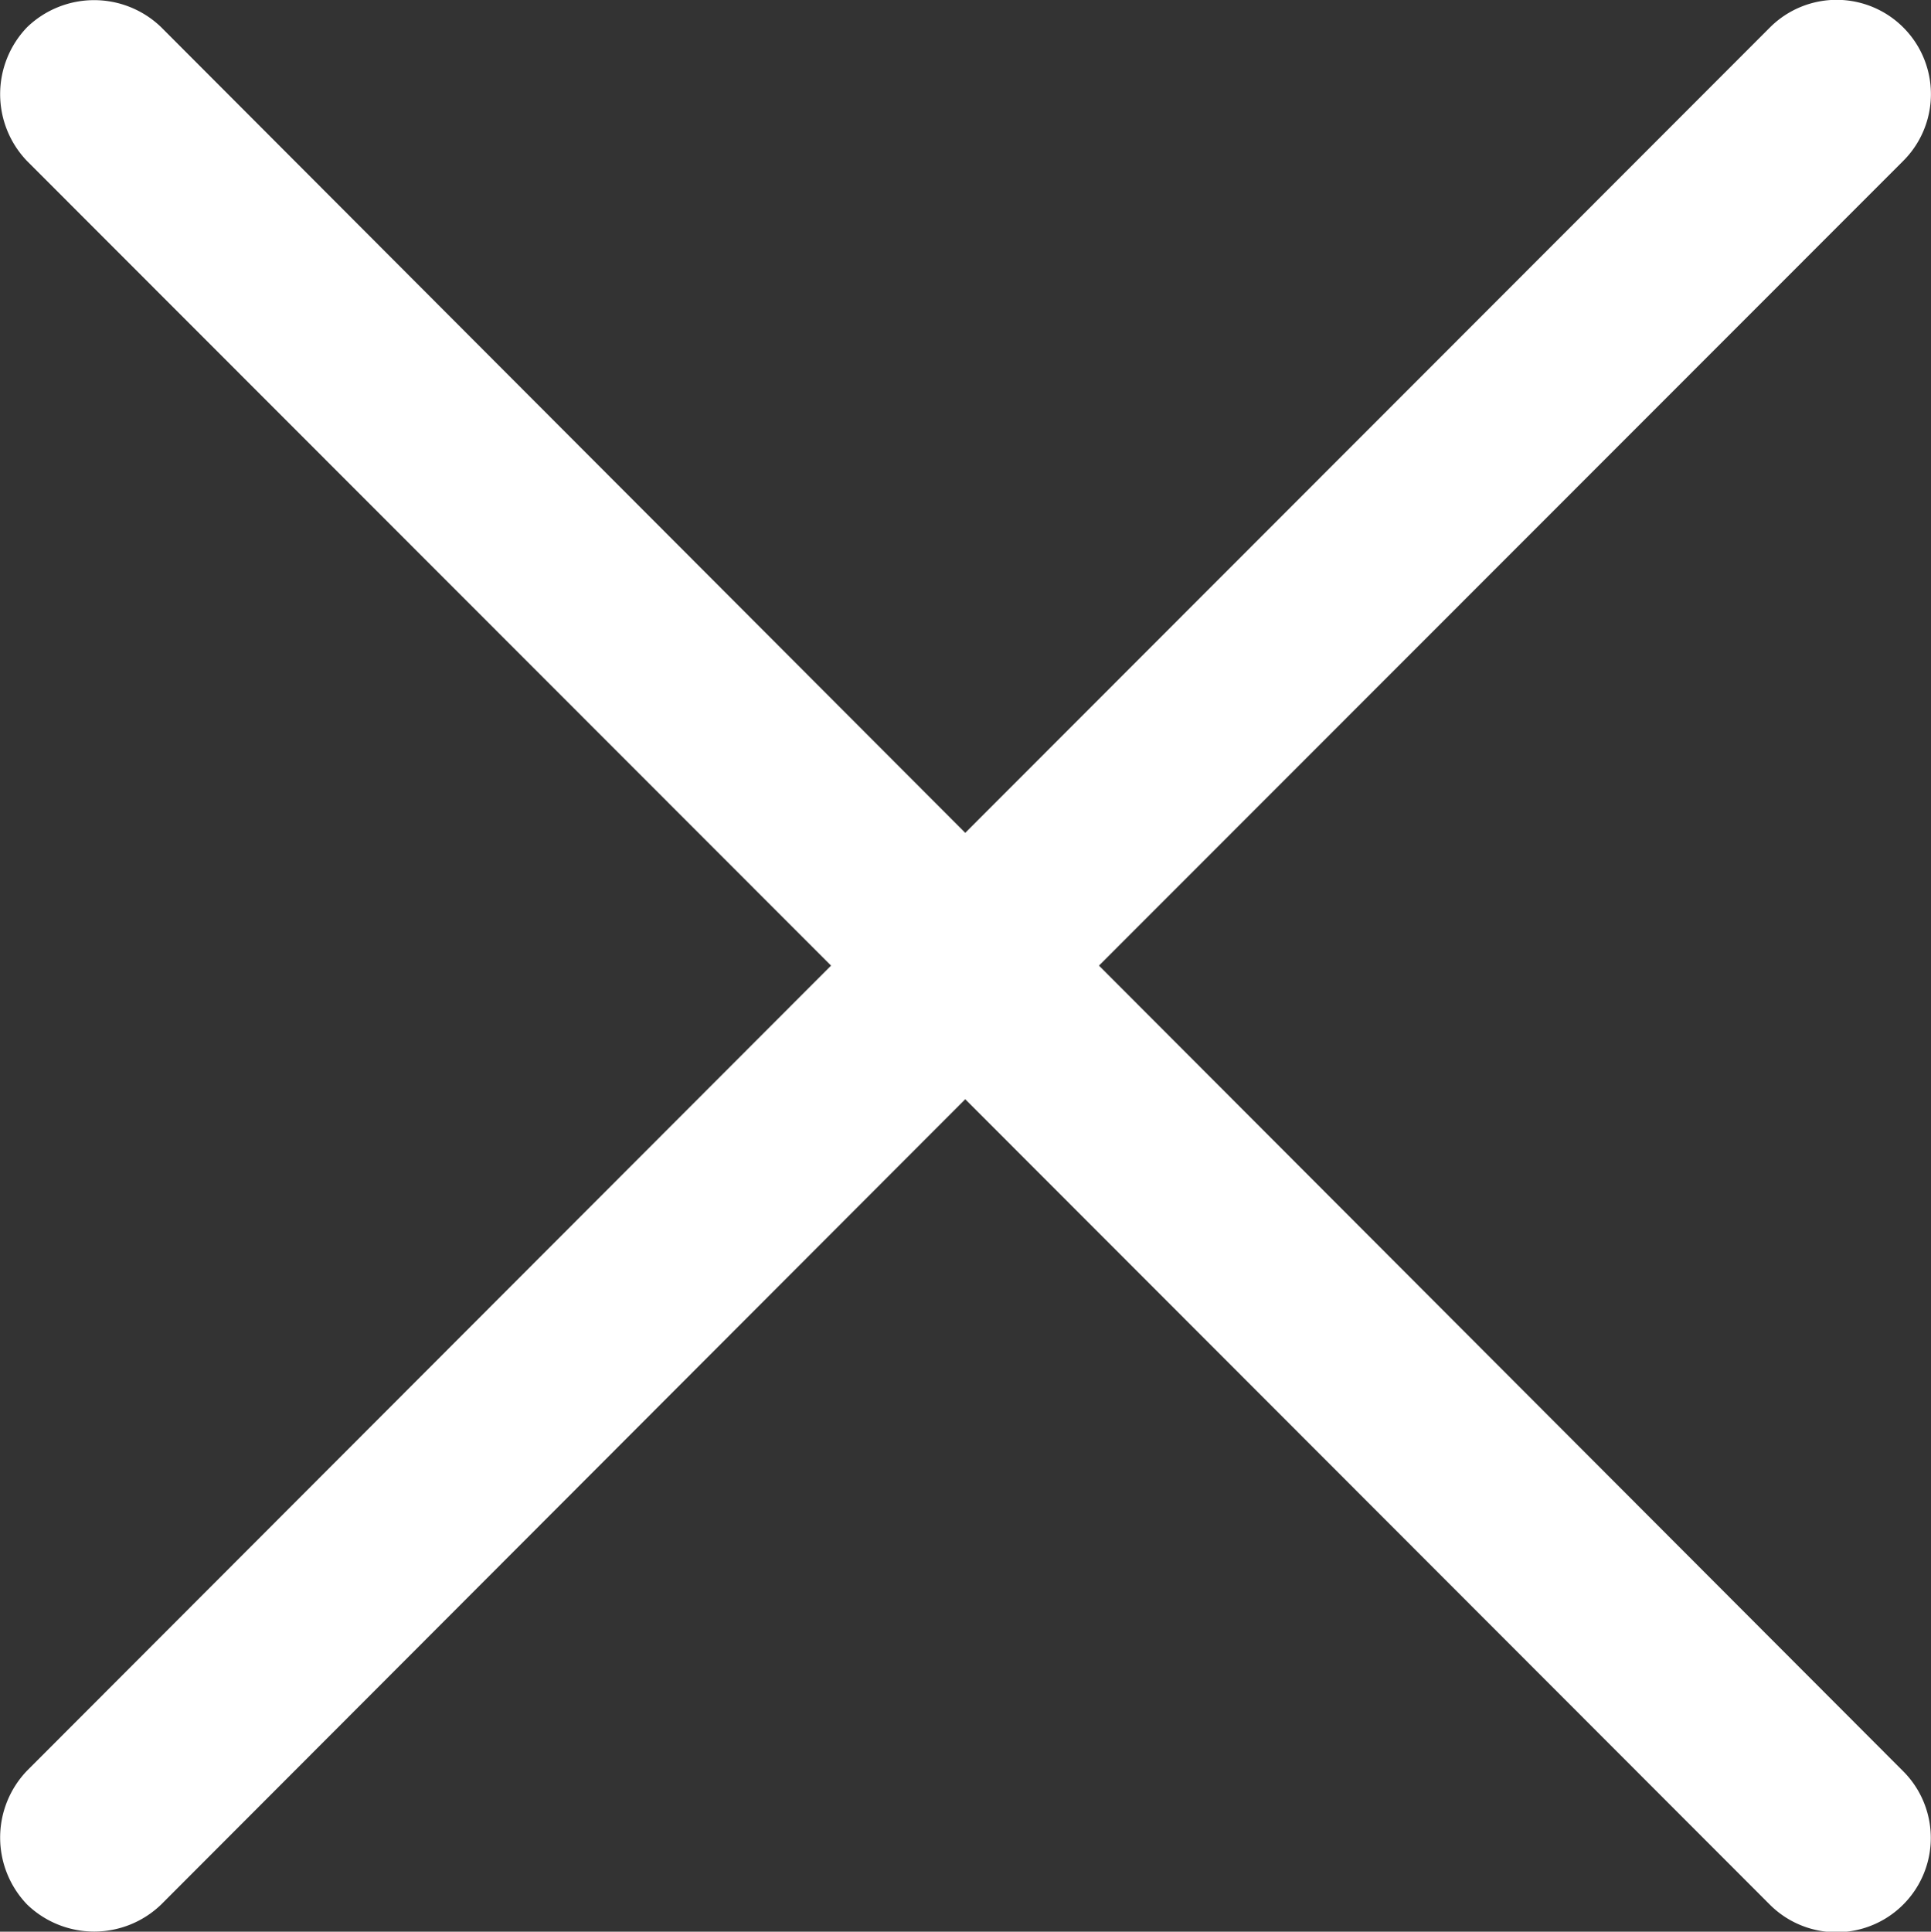
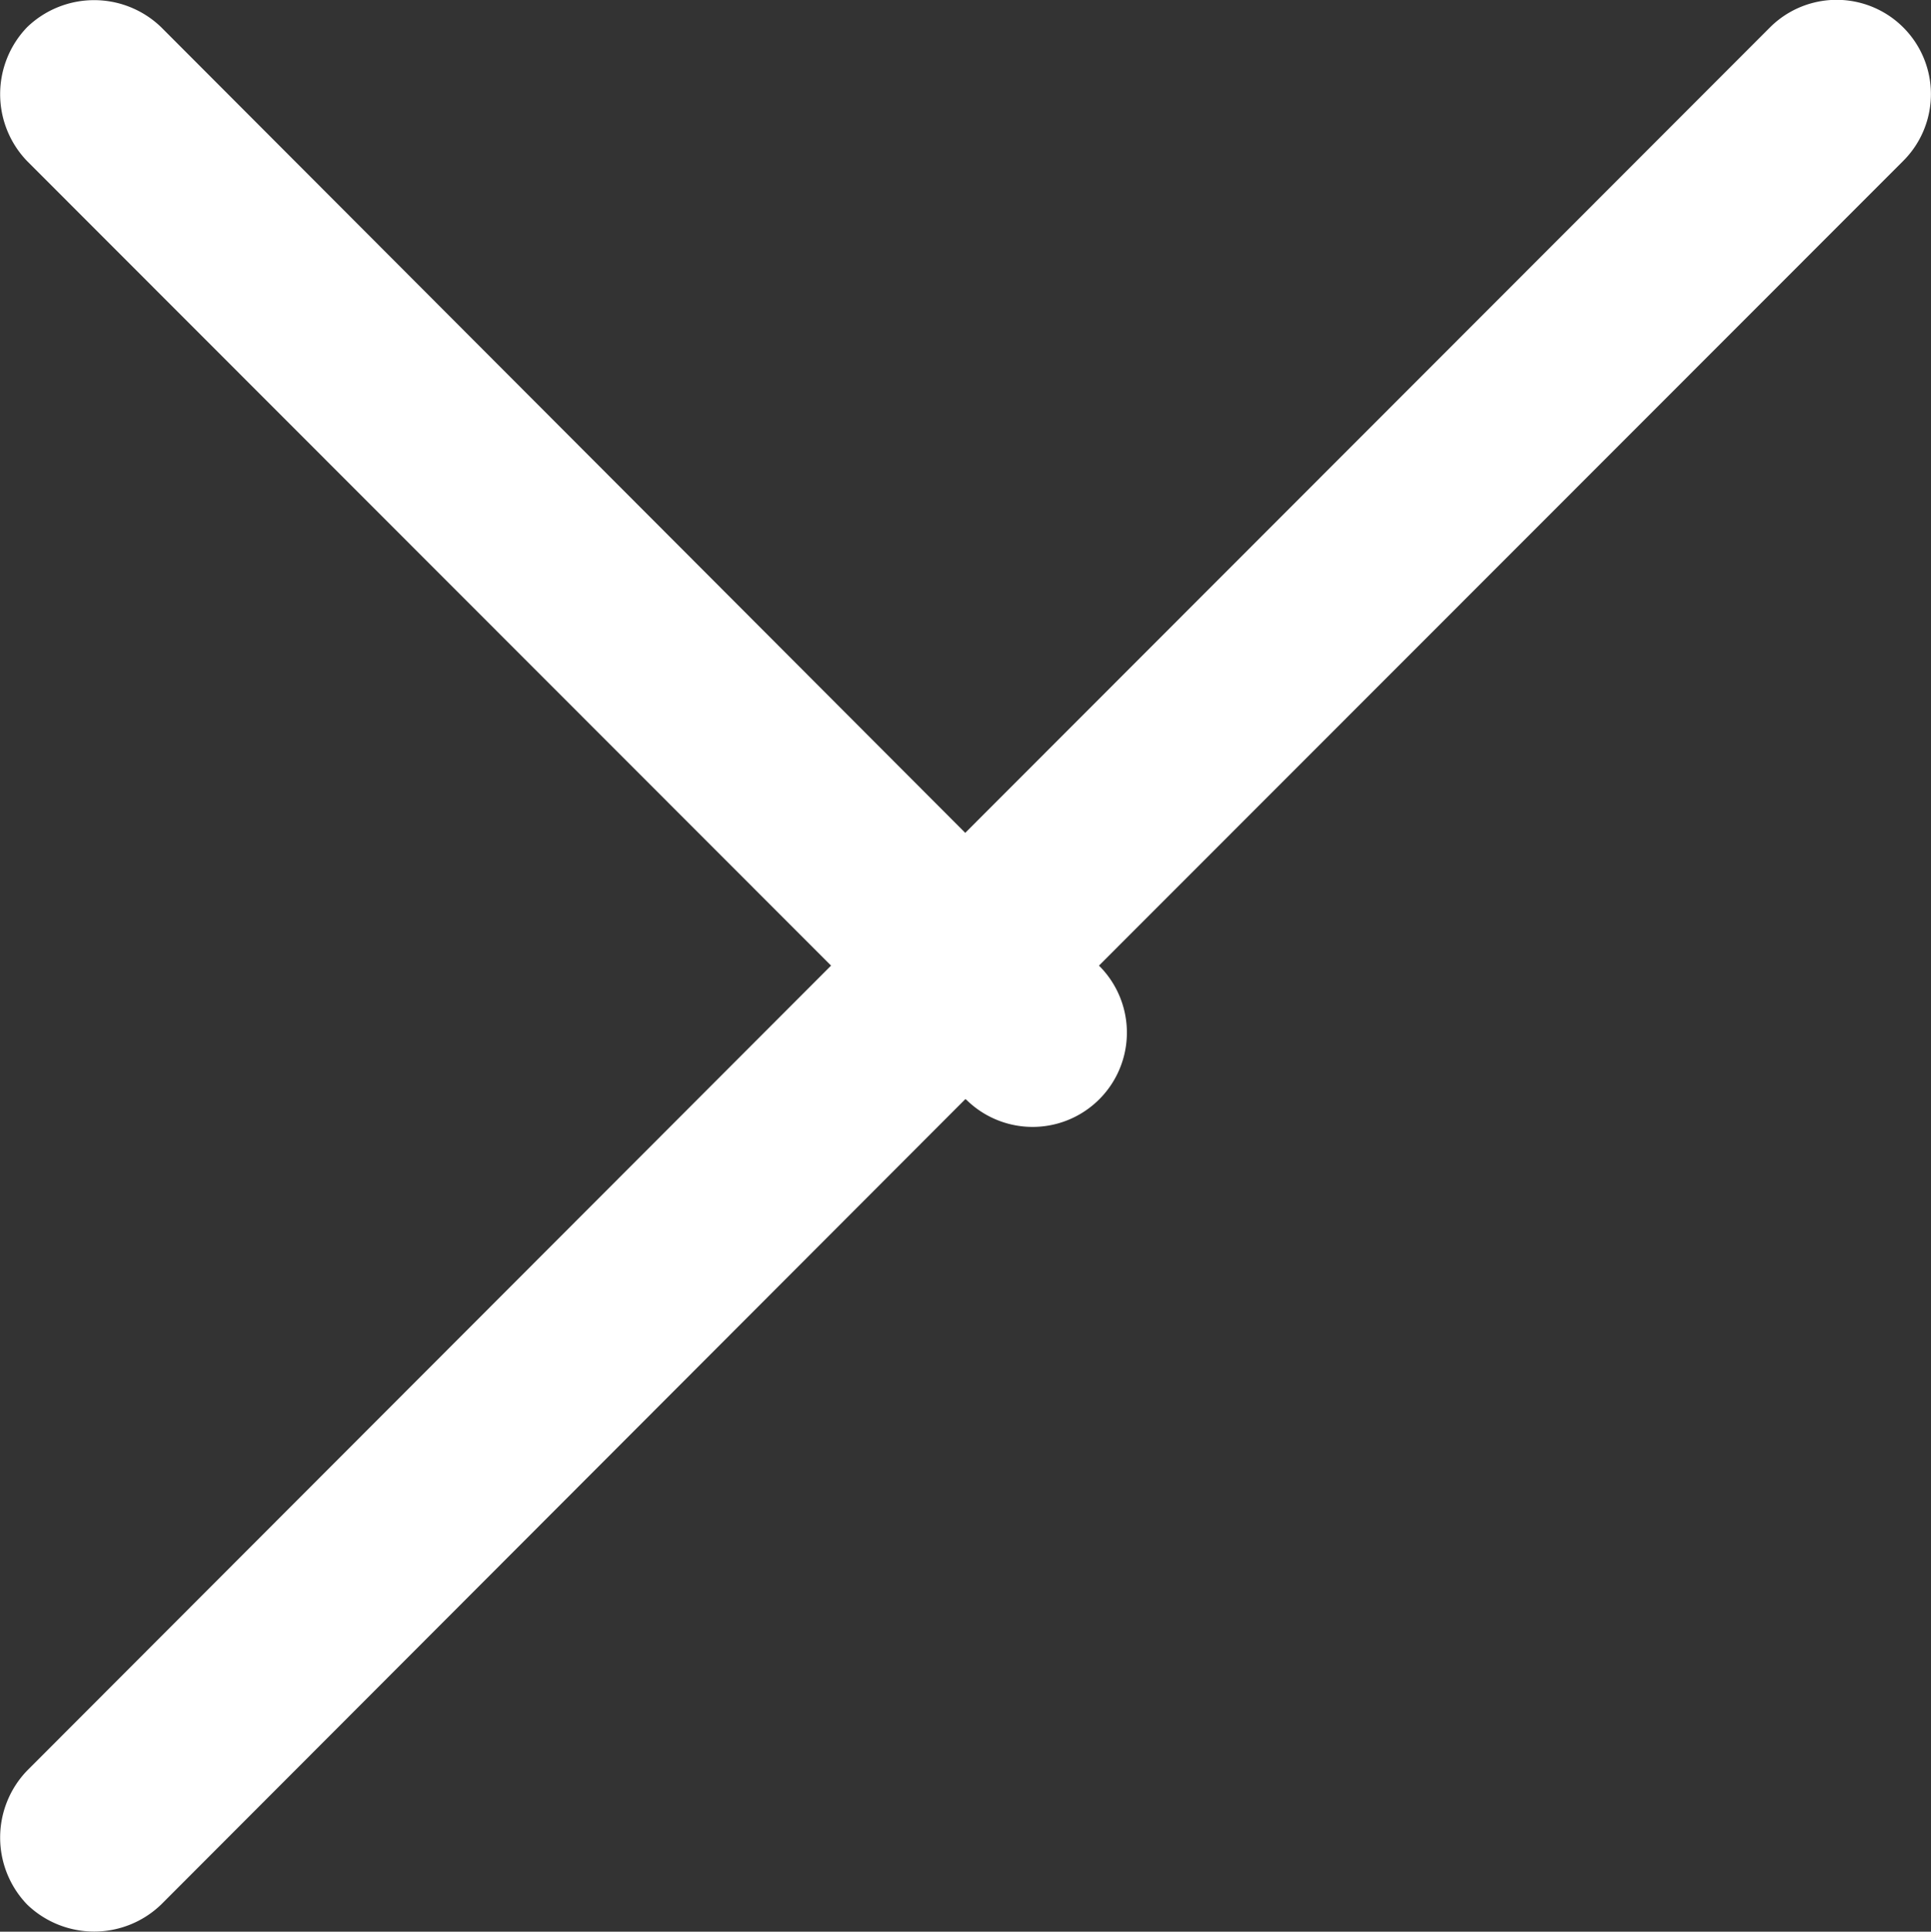
<svg xmlns="http://www.w3.org/2000/svg" width="16" height="16.004" viewBox="0 0 16 16.004">
  <rect x="0" y="0" width="16" height="16.004" fill="#333333" stroke="none" />
  <defs>
    <style>.a{fill:#fff;}</style>
  </defs>
-   <path class="a" d="M.227,1.335a.8.8,0,0,1,0-1.11.8.8,0,0,1,1.11,0L8,6.9,14.67.225a.781.781,0,0,1,1.1,1.11L9.108,8l6.661,6.672a.781.781,0,0,1-1.1,1.11L8,9.107,1.337,15.779a.8.8,0,0,1-1.11,0,.8.8,0,0,1,0-1.11L6.888,8Z" transform="translate(-0.002 0)" />
+   <path class="a" d="M.227,1.335a.8.8,0,0,1,0-1.11.8.8,0,0,1,1.11,0L8,6.9,14.67.225a.781.781,0,0,1,1.1,1.11L9.108,8a.781.781,0,0,1-1.1,1.11L8,9.107,1.337,15.779a.8.8,0,0,1-1.11,0,.8.8,0,0,1,0-1.11L6.888,8Z" transform="translate(-0.002 0)" />
</svg>